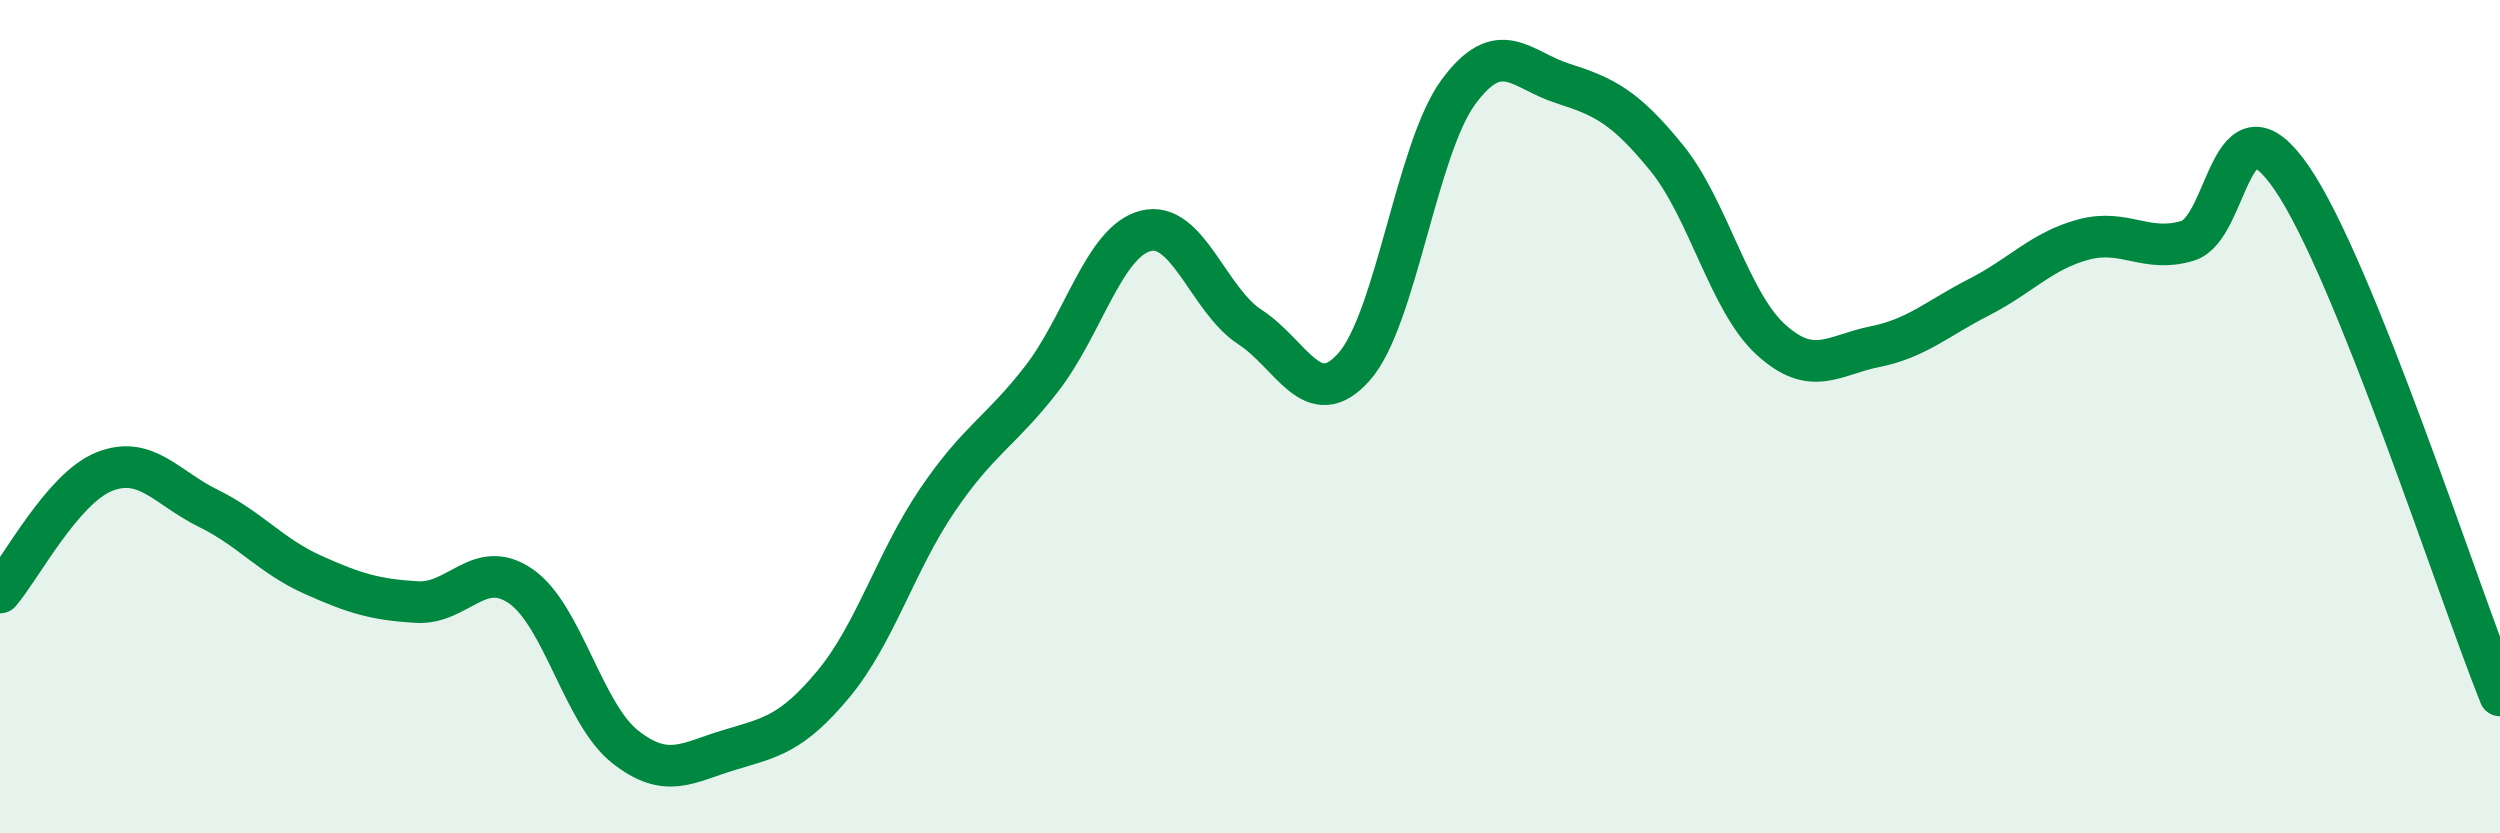
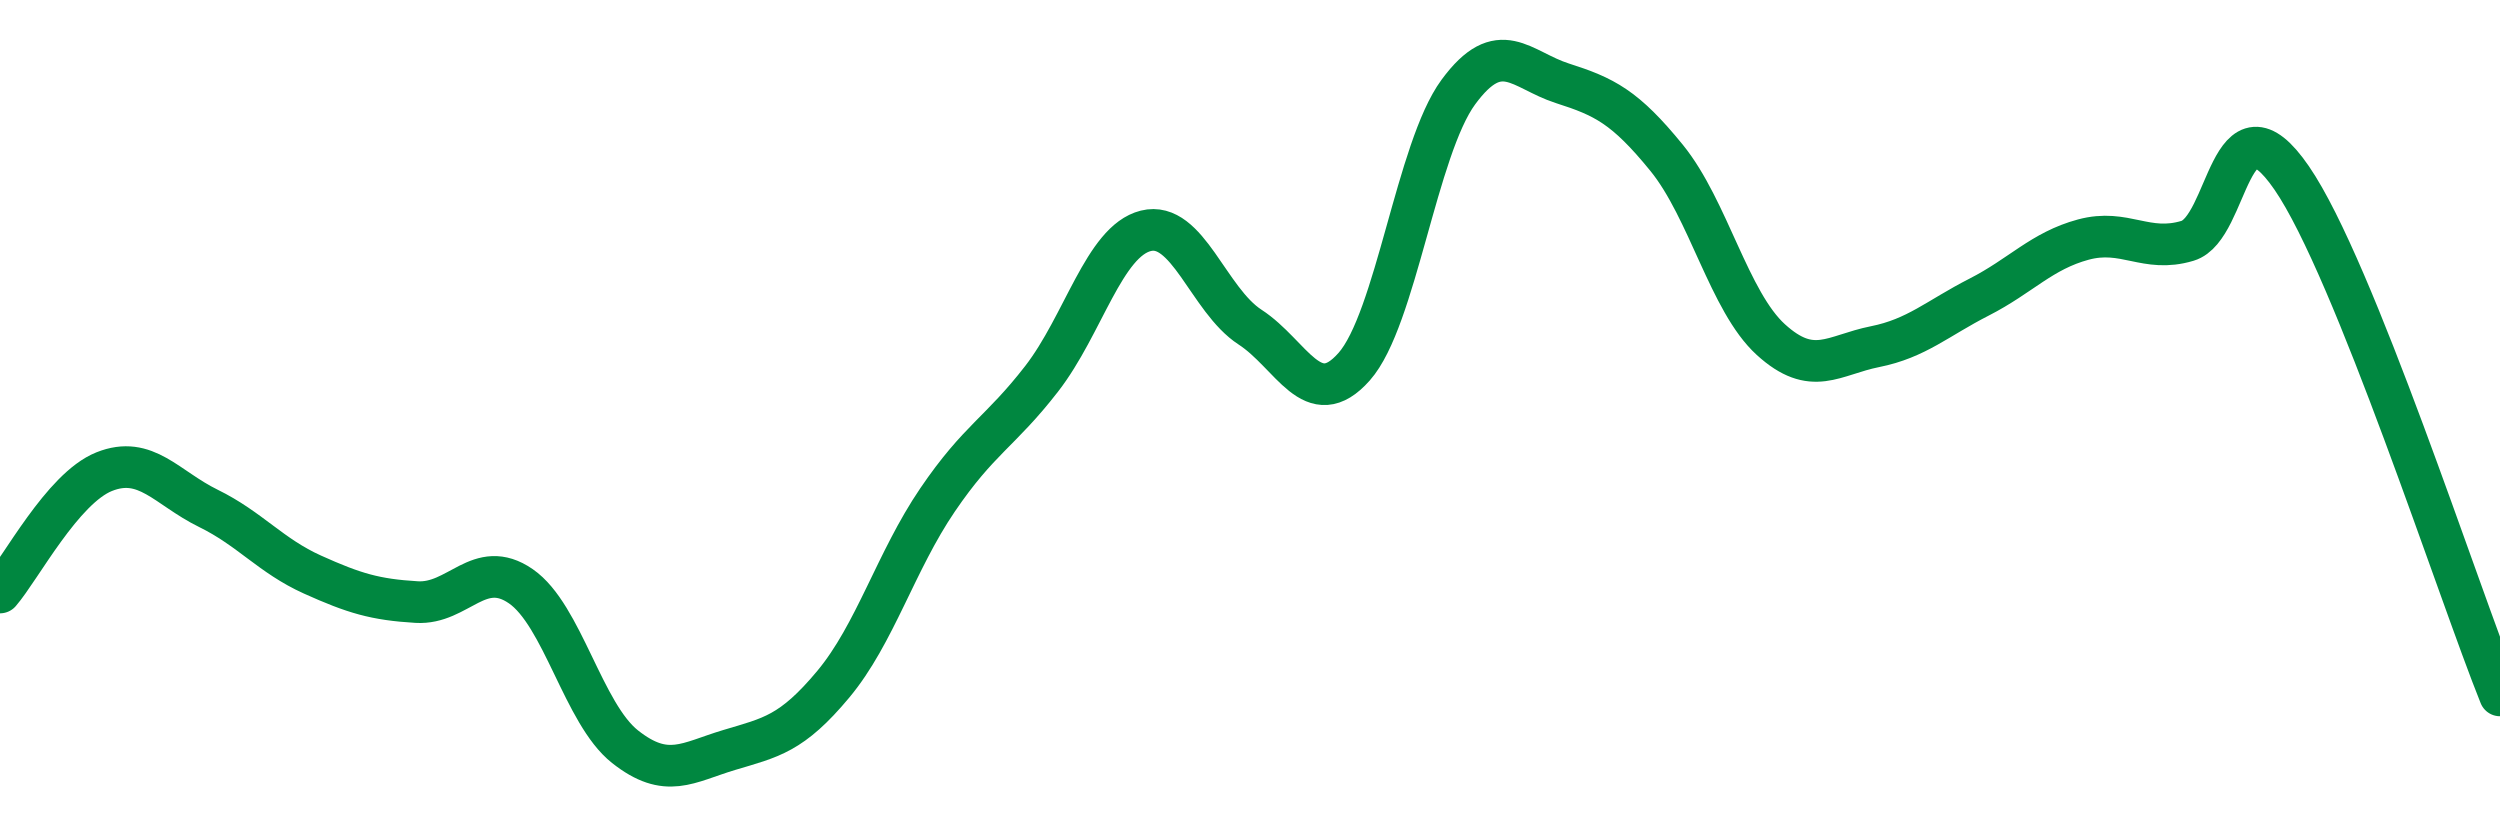
<svg xmlns="http://www.w3.org/2000/svg" width="60" height="20" viewBox="0 0 60 20">
-   <path d="M 0,14.22 C 0.5,13.64 1.5,11.72 2.5,11.32 C 3.5,10.92 4,11.71 5,12.2 C 6,12.69 6.5,13.34 7.5,13.79 C 8.5,14.24 9,14.39 10,14.45 C 11,14.51 11.5,13.38 12.5,14.07 C 13.5,14.76 14,17.13 15,17.92 C 16,18.71 16.5,18.3 17.5,18 C 18.5,17.7 19,17.62 20,16.42 C 21,15.22 21.5,13.47 22.5,12 C 23.5,10.53 24,10.38 25,9.09 C 26,7.8 26.5,5.79 27.5,5.54 C 28.5,5.29 29,7.2 30,7.85 C 31,8.5 31.5,9.93 32.5,8.8 C 33.5,7.67 34,3.57 35,2.21 C 36,0.85 36.5,1.68 37.5,2 C 38.5,2.32 39,2.56 40,3.79 C 41,5.02 41.5,7.24 42.5,8.15 C 43.5,9.06 44,8.52 45,8.32 C 46,8.12 46.5,7.64 47.5,7.13 C 48.5,6.62 49,6.02 50,5.75 C 51,5.48 51.5,6.08 52.5,5.78 C 53.5,5.48 53.5,2.09 55,4.27 C 56.5,6.45 59,14.21 60,16.69L60 20L0 20Z" fill="#008740" opacity="0.1" stroke-linecap="round" stroke-linejoin="round" />
  <path d="M 0,14.22 C 0.5,13.64 1.5,11.72 2.5,11.32 C 3.5,10.92 4,11.71 5,12.2 C 6,12.69 6.5,13.34 7.5,13.79 C 8.5,14.24 9,14.39 10,14.45 C 11,14.51 11.5,13.38 12.5,14.07 C 13.5,14.76 14,17.13 15,17.92 C 16,18.71 16.5,18.3 17.5,18 C 18.5,17.7 19,17.62 20,16.42 C 21,15.22 21.5,13.47 22.5,12 C 23.5,10.53 24,10.38 25,9.09 C 26,7.8 26.5,5.79 27.5,5.54 C 28.5,5.29 29,7.2 30,7.85 C 31,8.5 31.5,9.93 32.5,8.8 C 33.5,7.67 34,3.57 35,2.21 C 36,0.85 36.5,1.68 37.5,2 C 38.5,2.32 39,2.56 40,3.79 C 41,5.02 41.5,7.24 42.5,8.15 C 43.5,9.06 44,8.52 45,8.32 C 46,8.12 46.5,7.64 47.5,7.13 C 48.5,6.62 49,6.02 50,5.75 C 51,5.48 51.5,6.08 52.5,5.78 C 53.5,5.48 53.5,2.09 55,4.27 C 56.5,6.45 59,14.21 60,16.69" stroke="#008740" stroke-width="1" fill="none" stroke-linecap="round" stroke-linejoin="round" />
</svg>